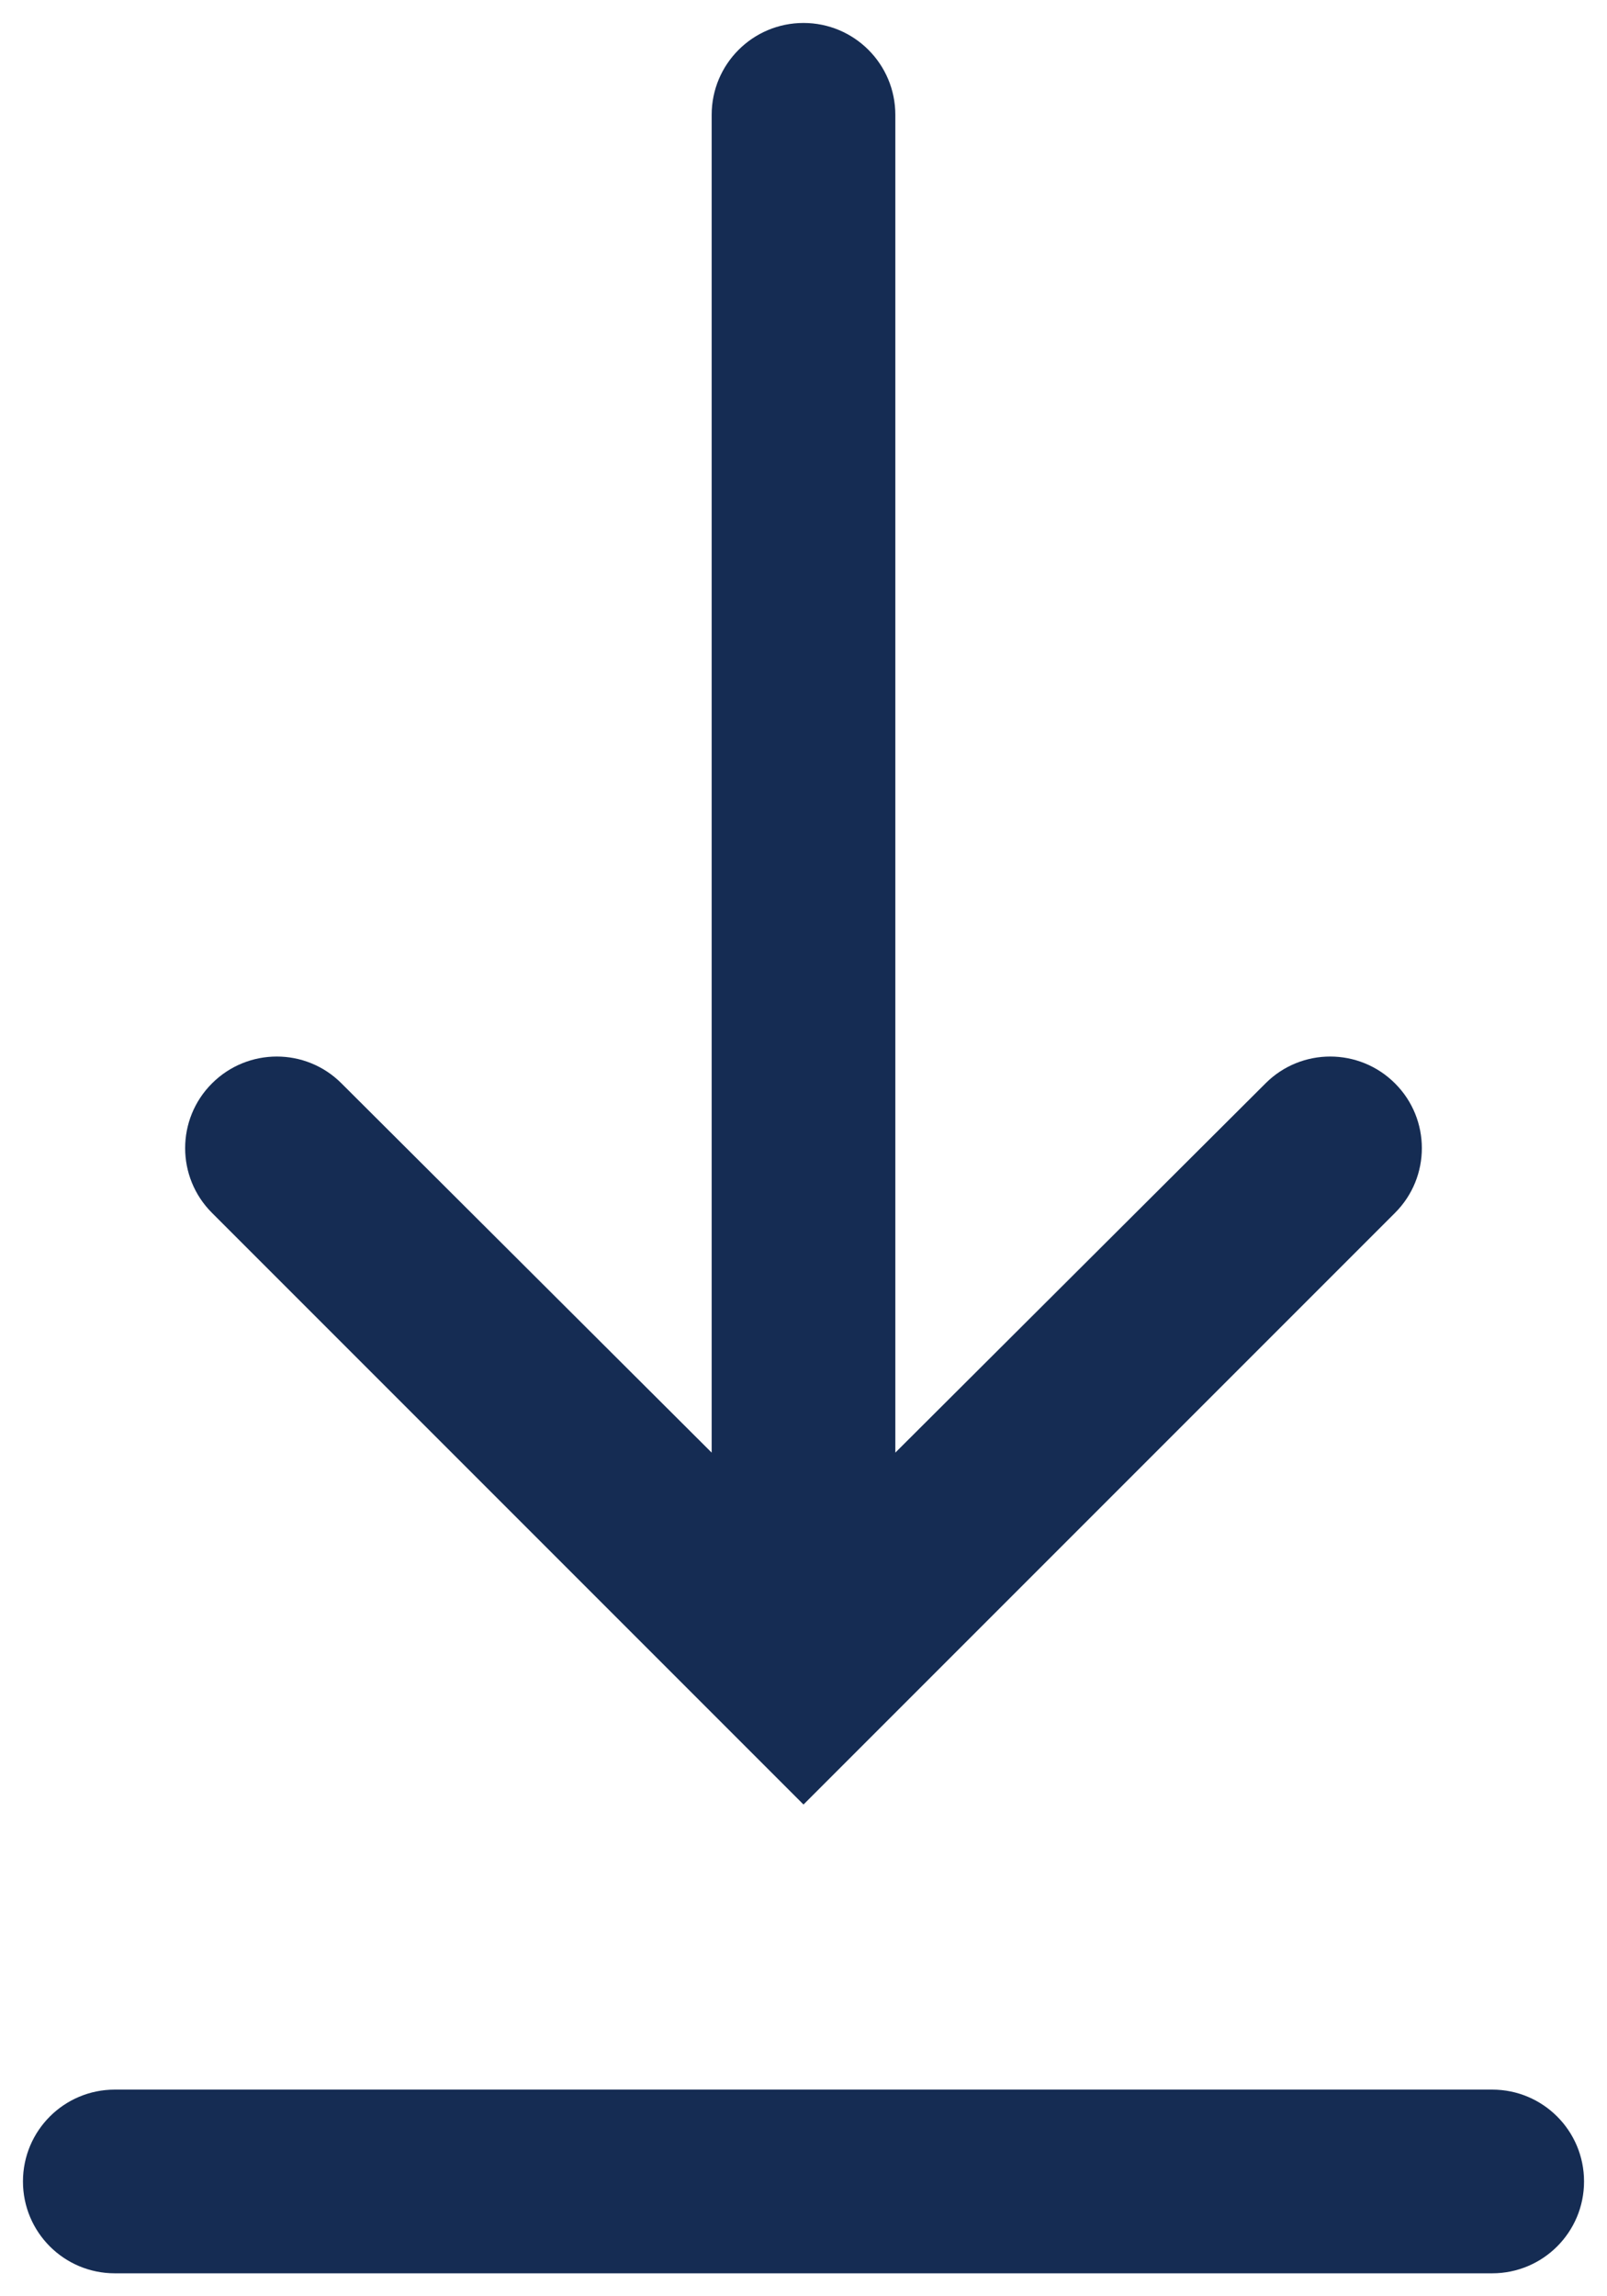
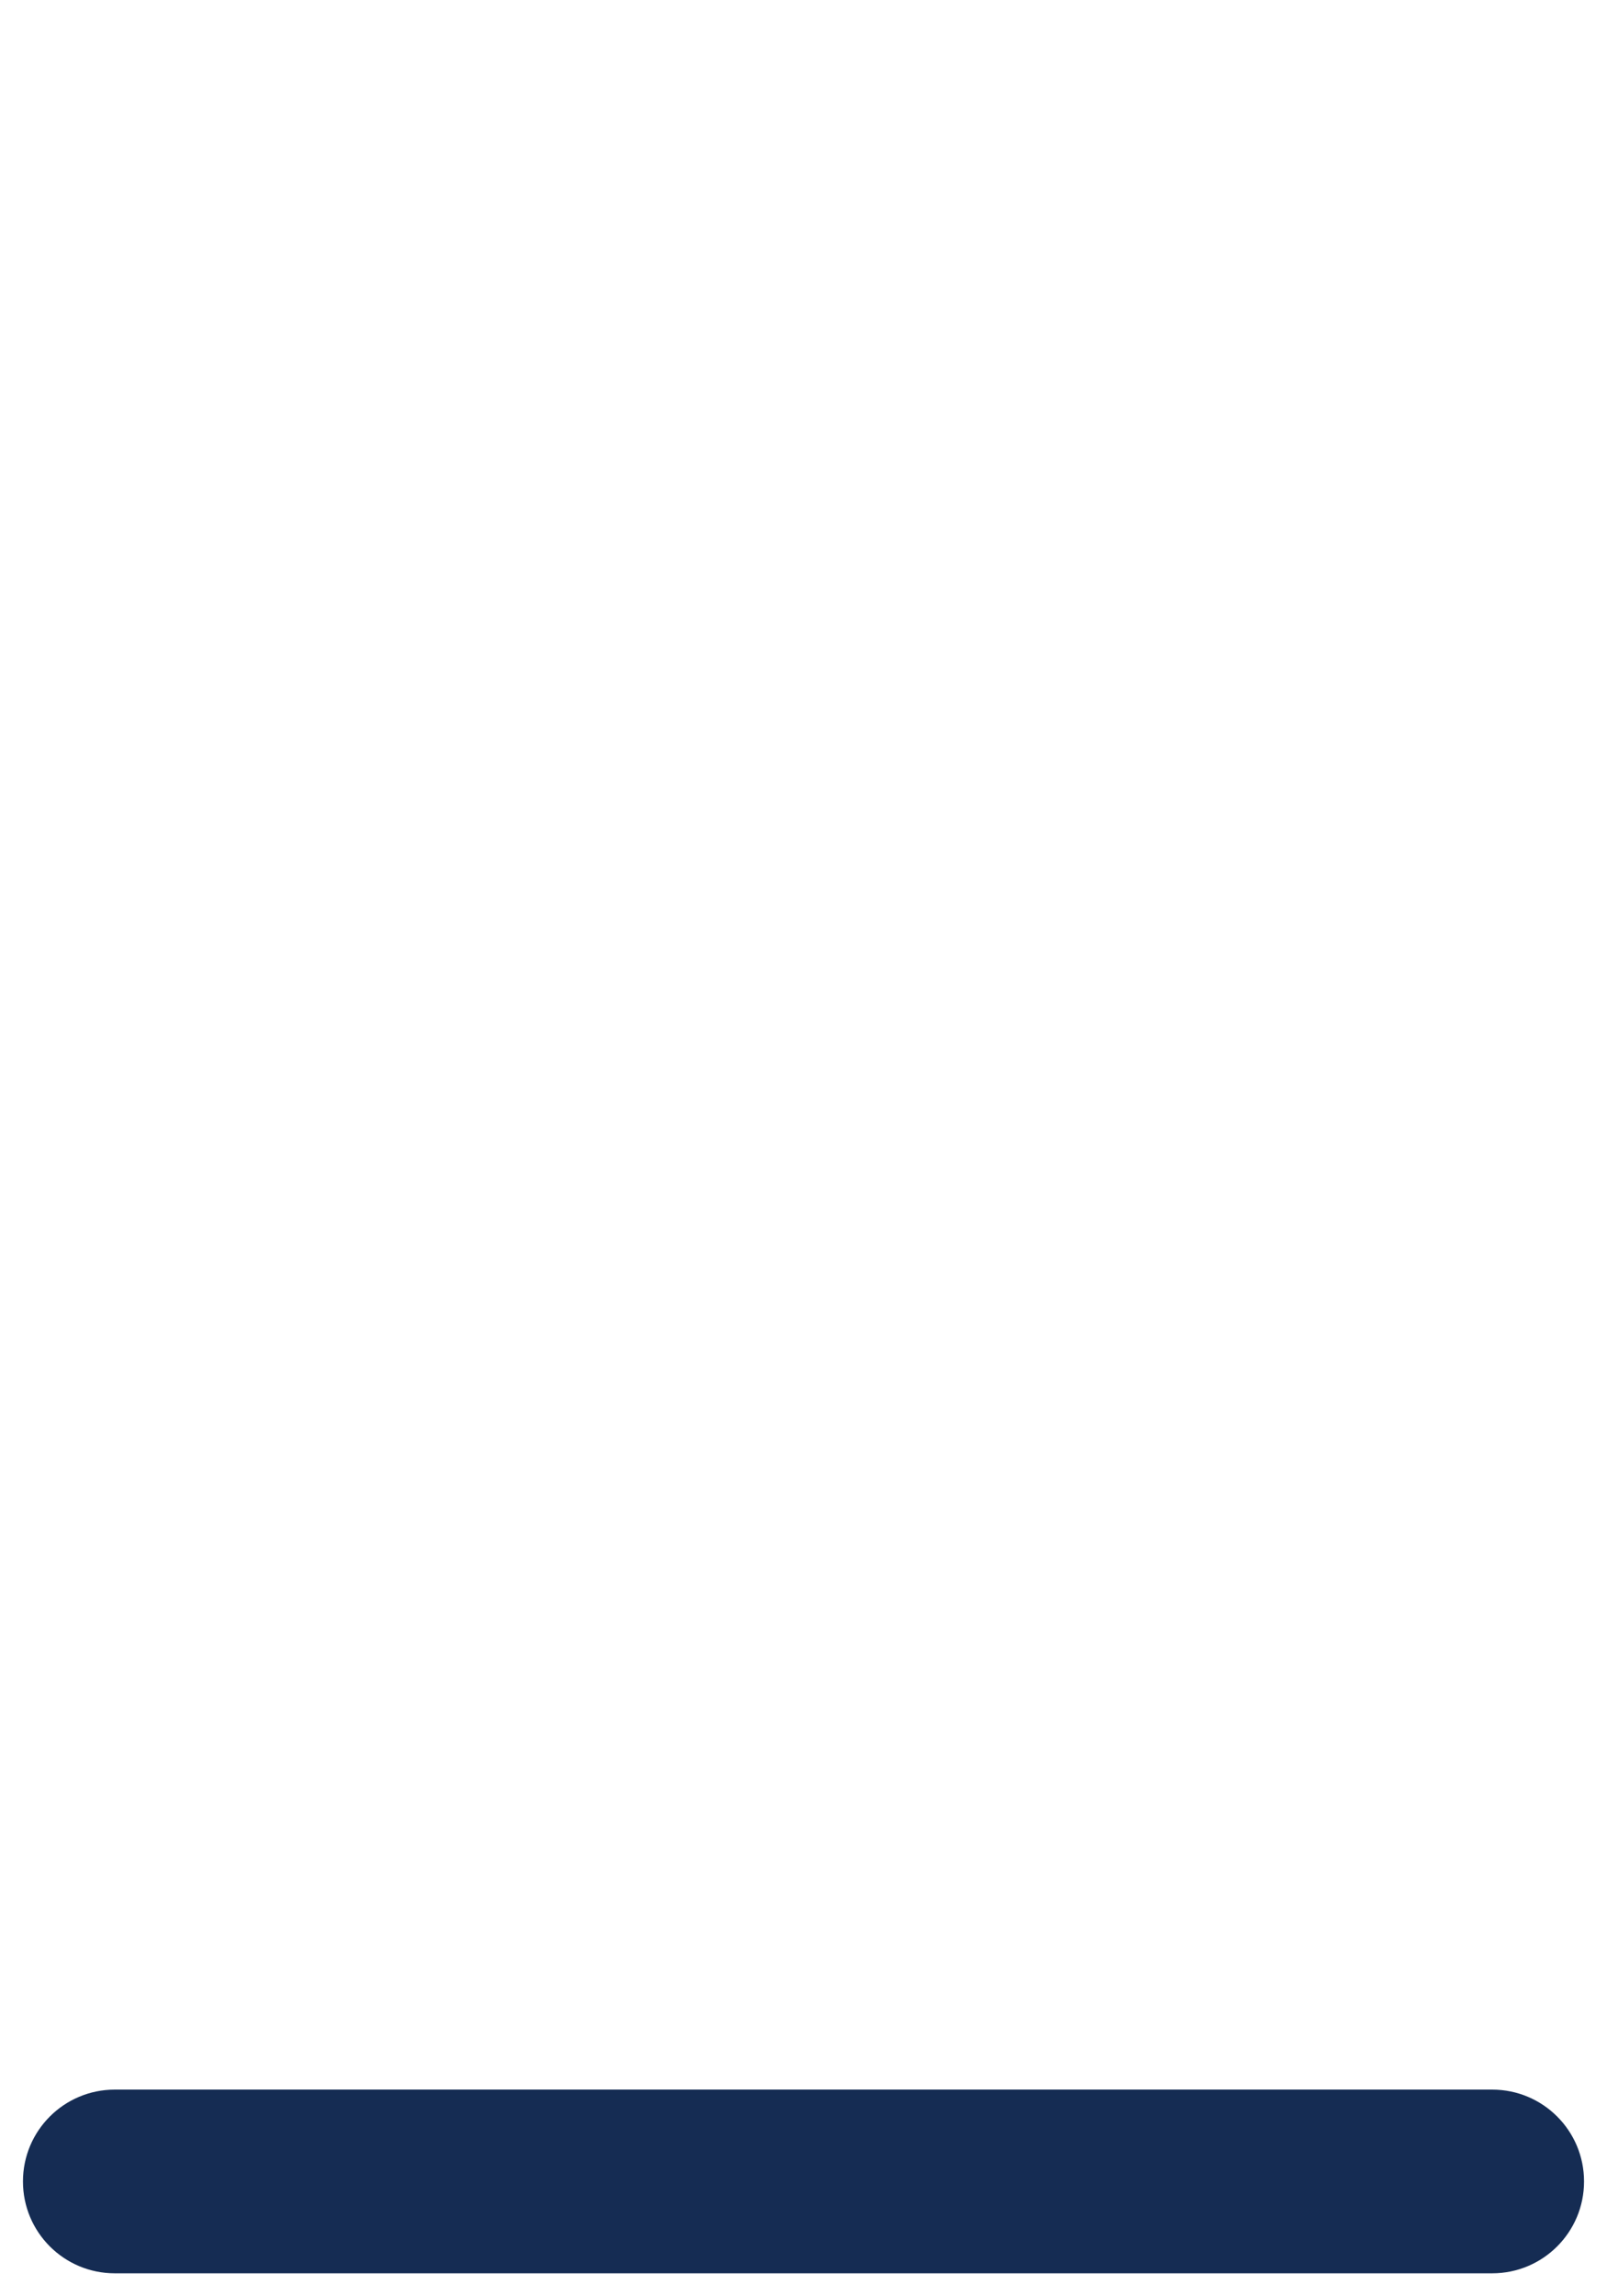
<svg xmlns="http://www.w3.org/2000/svg" width="14" height="20" viewBox="0 0 14 20" fill="none">
-   <path d="M12.153 10.564L7 15.717L1.847 10.564C1.535 10.253 1.535 9.747 1.847 9.436C2.158 9.125 2.663 9.124 2.974 9.435L6.2 12.652V1C6.2 0.558 6.558 0.2 7 0.2C7.442 0.2 7.8 0.558 7.8 1V12.652L11.026 9.435C11.337 9.124 11.842 9.125 12.153 9.436C12.465 9.747 12.465 10.253 12.153 10.564Z" fill="#152C53" />
  <path d="M13 18.2C13.442 18.2 13.8 18.558 13.8 19C13.8 19.442 13.442 19.8 13 19.8H1C0.558 19.8 0.2 19.442 0.2 19C0.2 18.558 0.558 18.2 1 18.2H13Z" fill="#152C53" />
</svg>